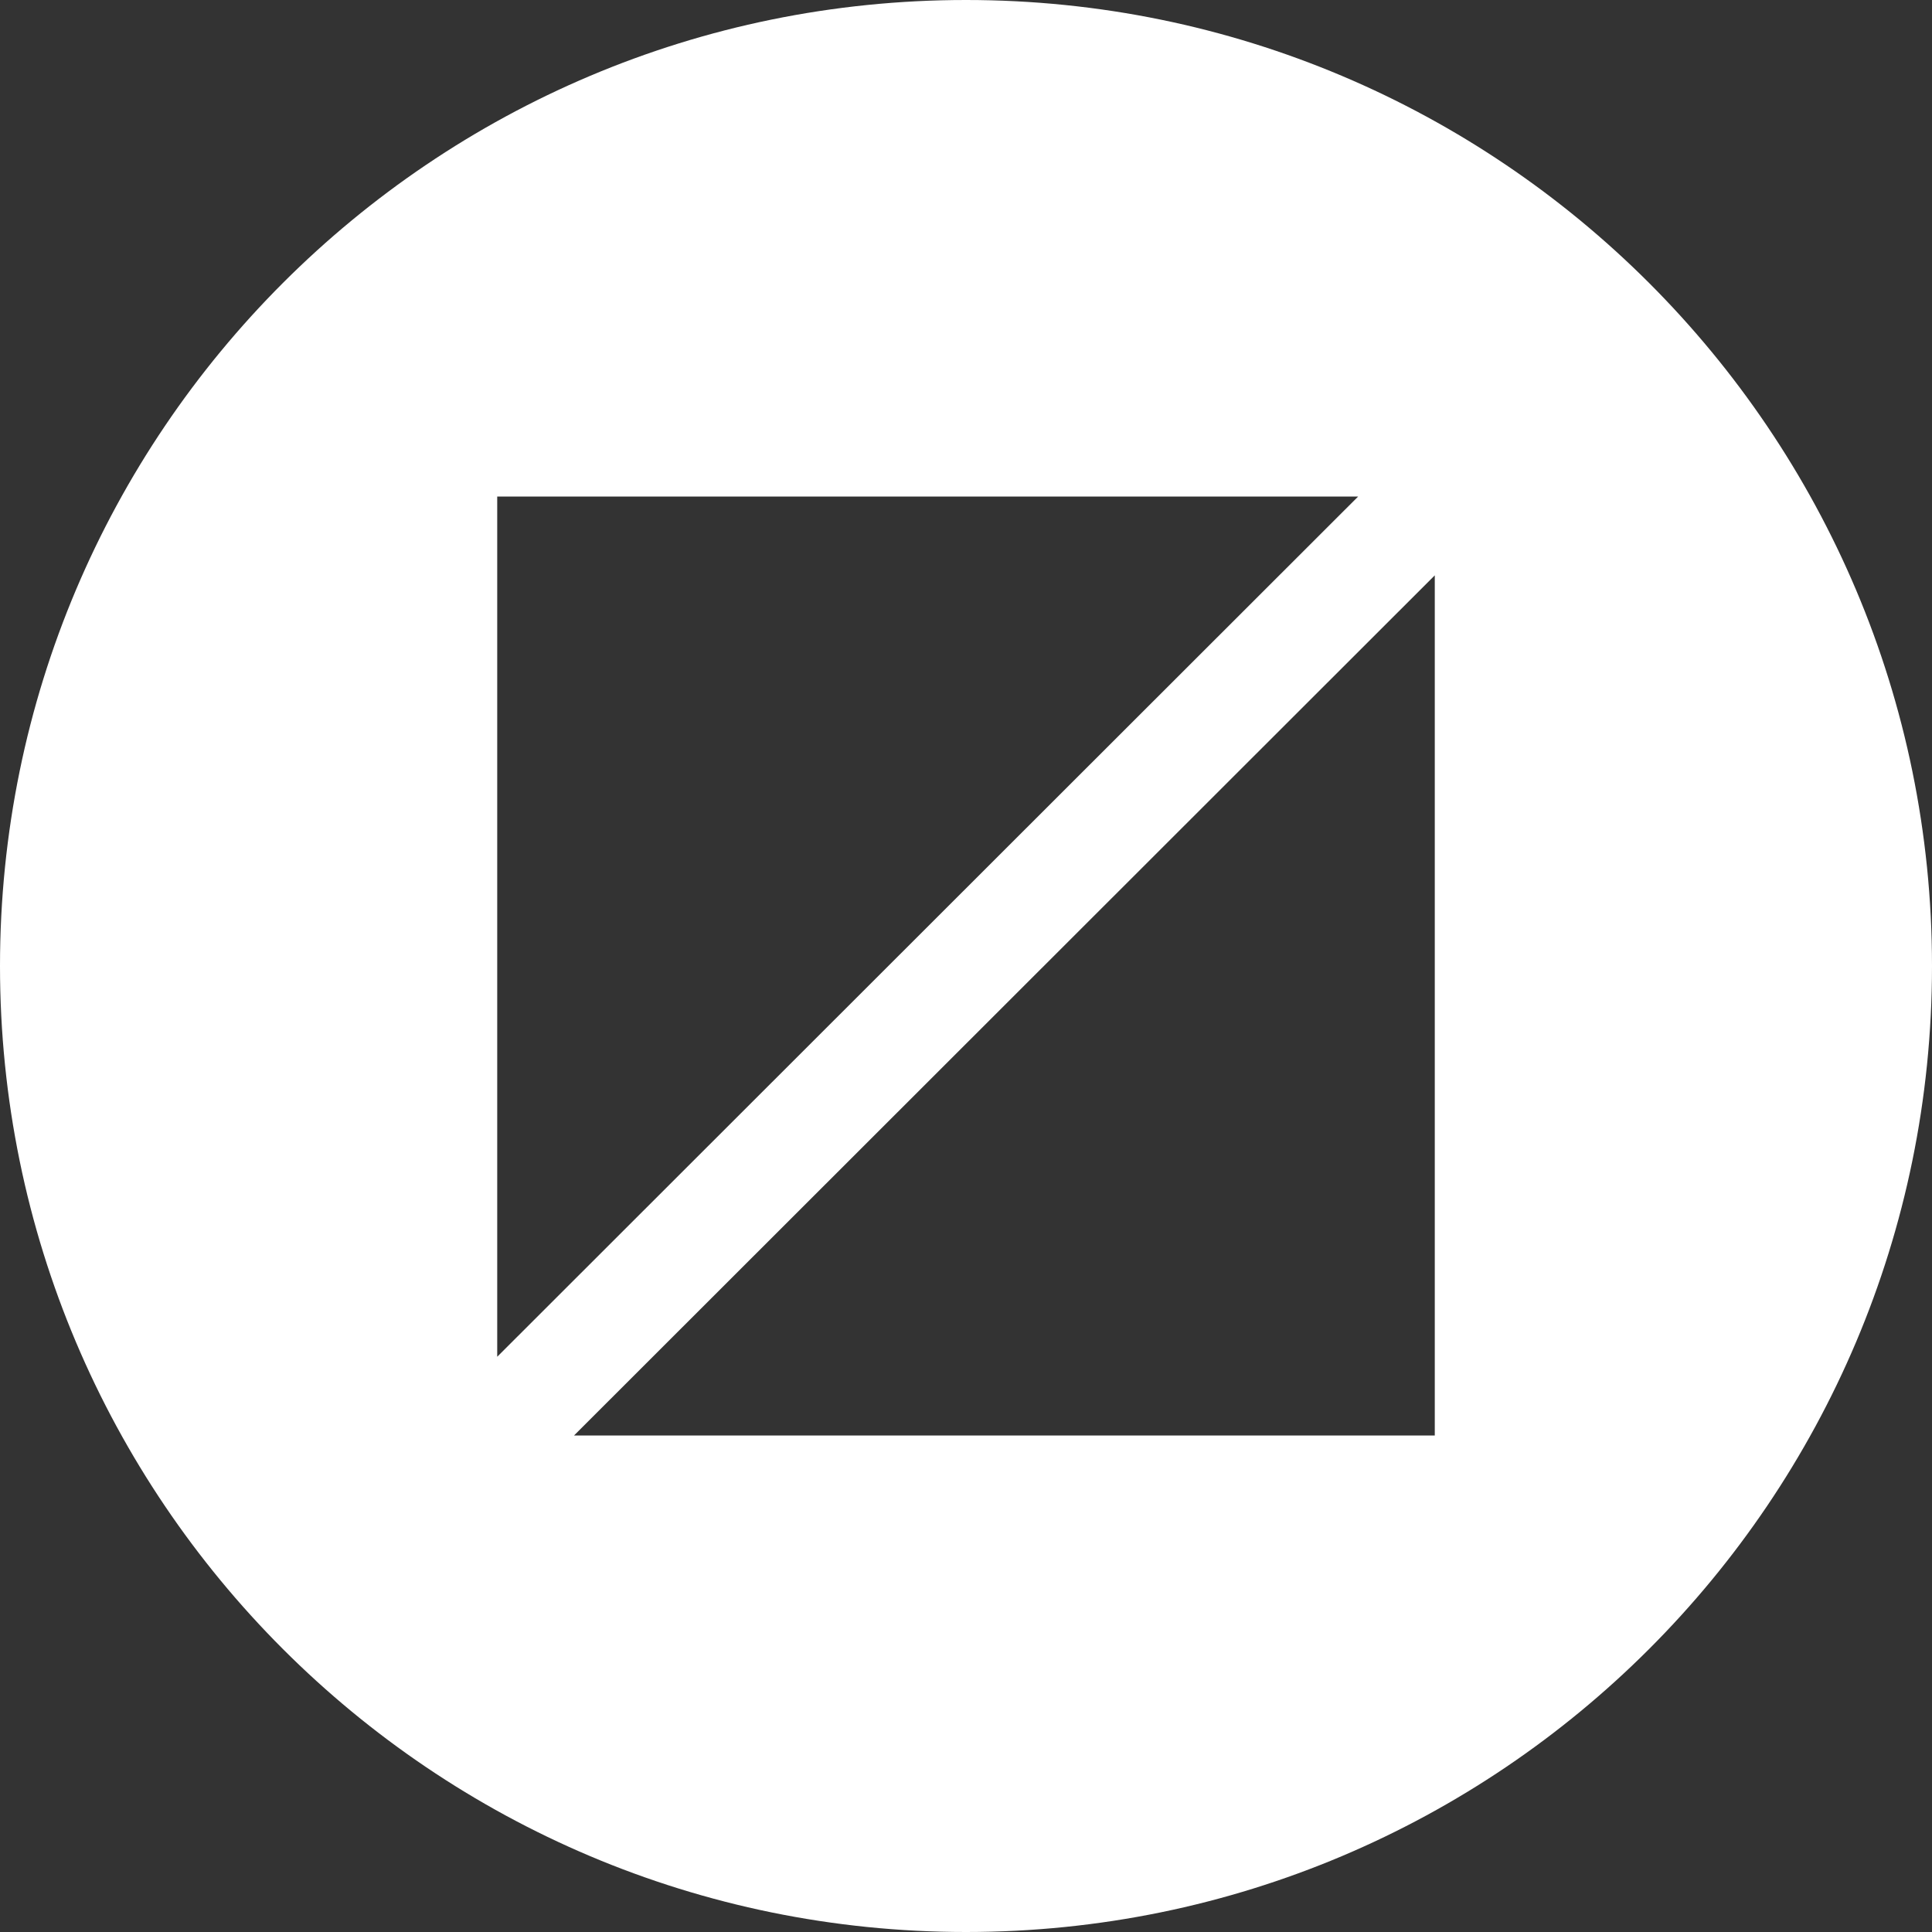
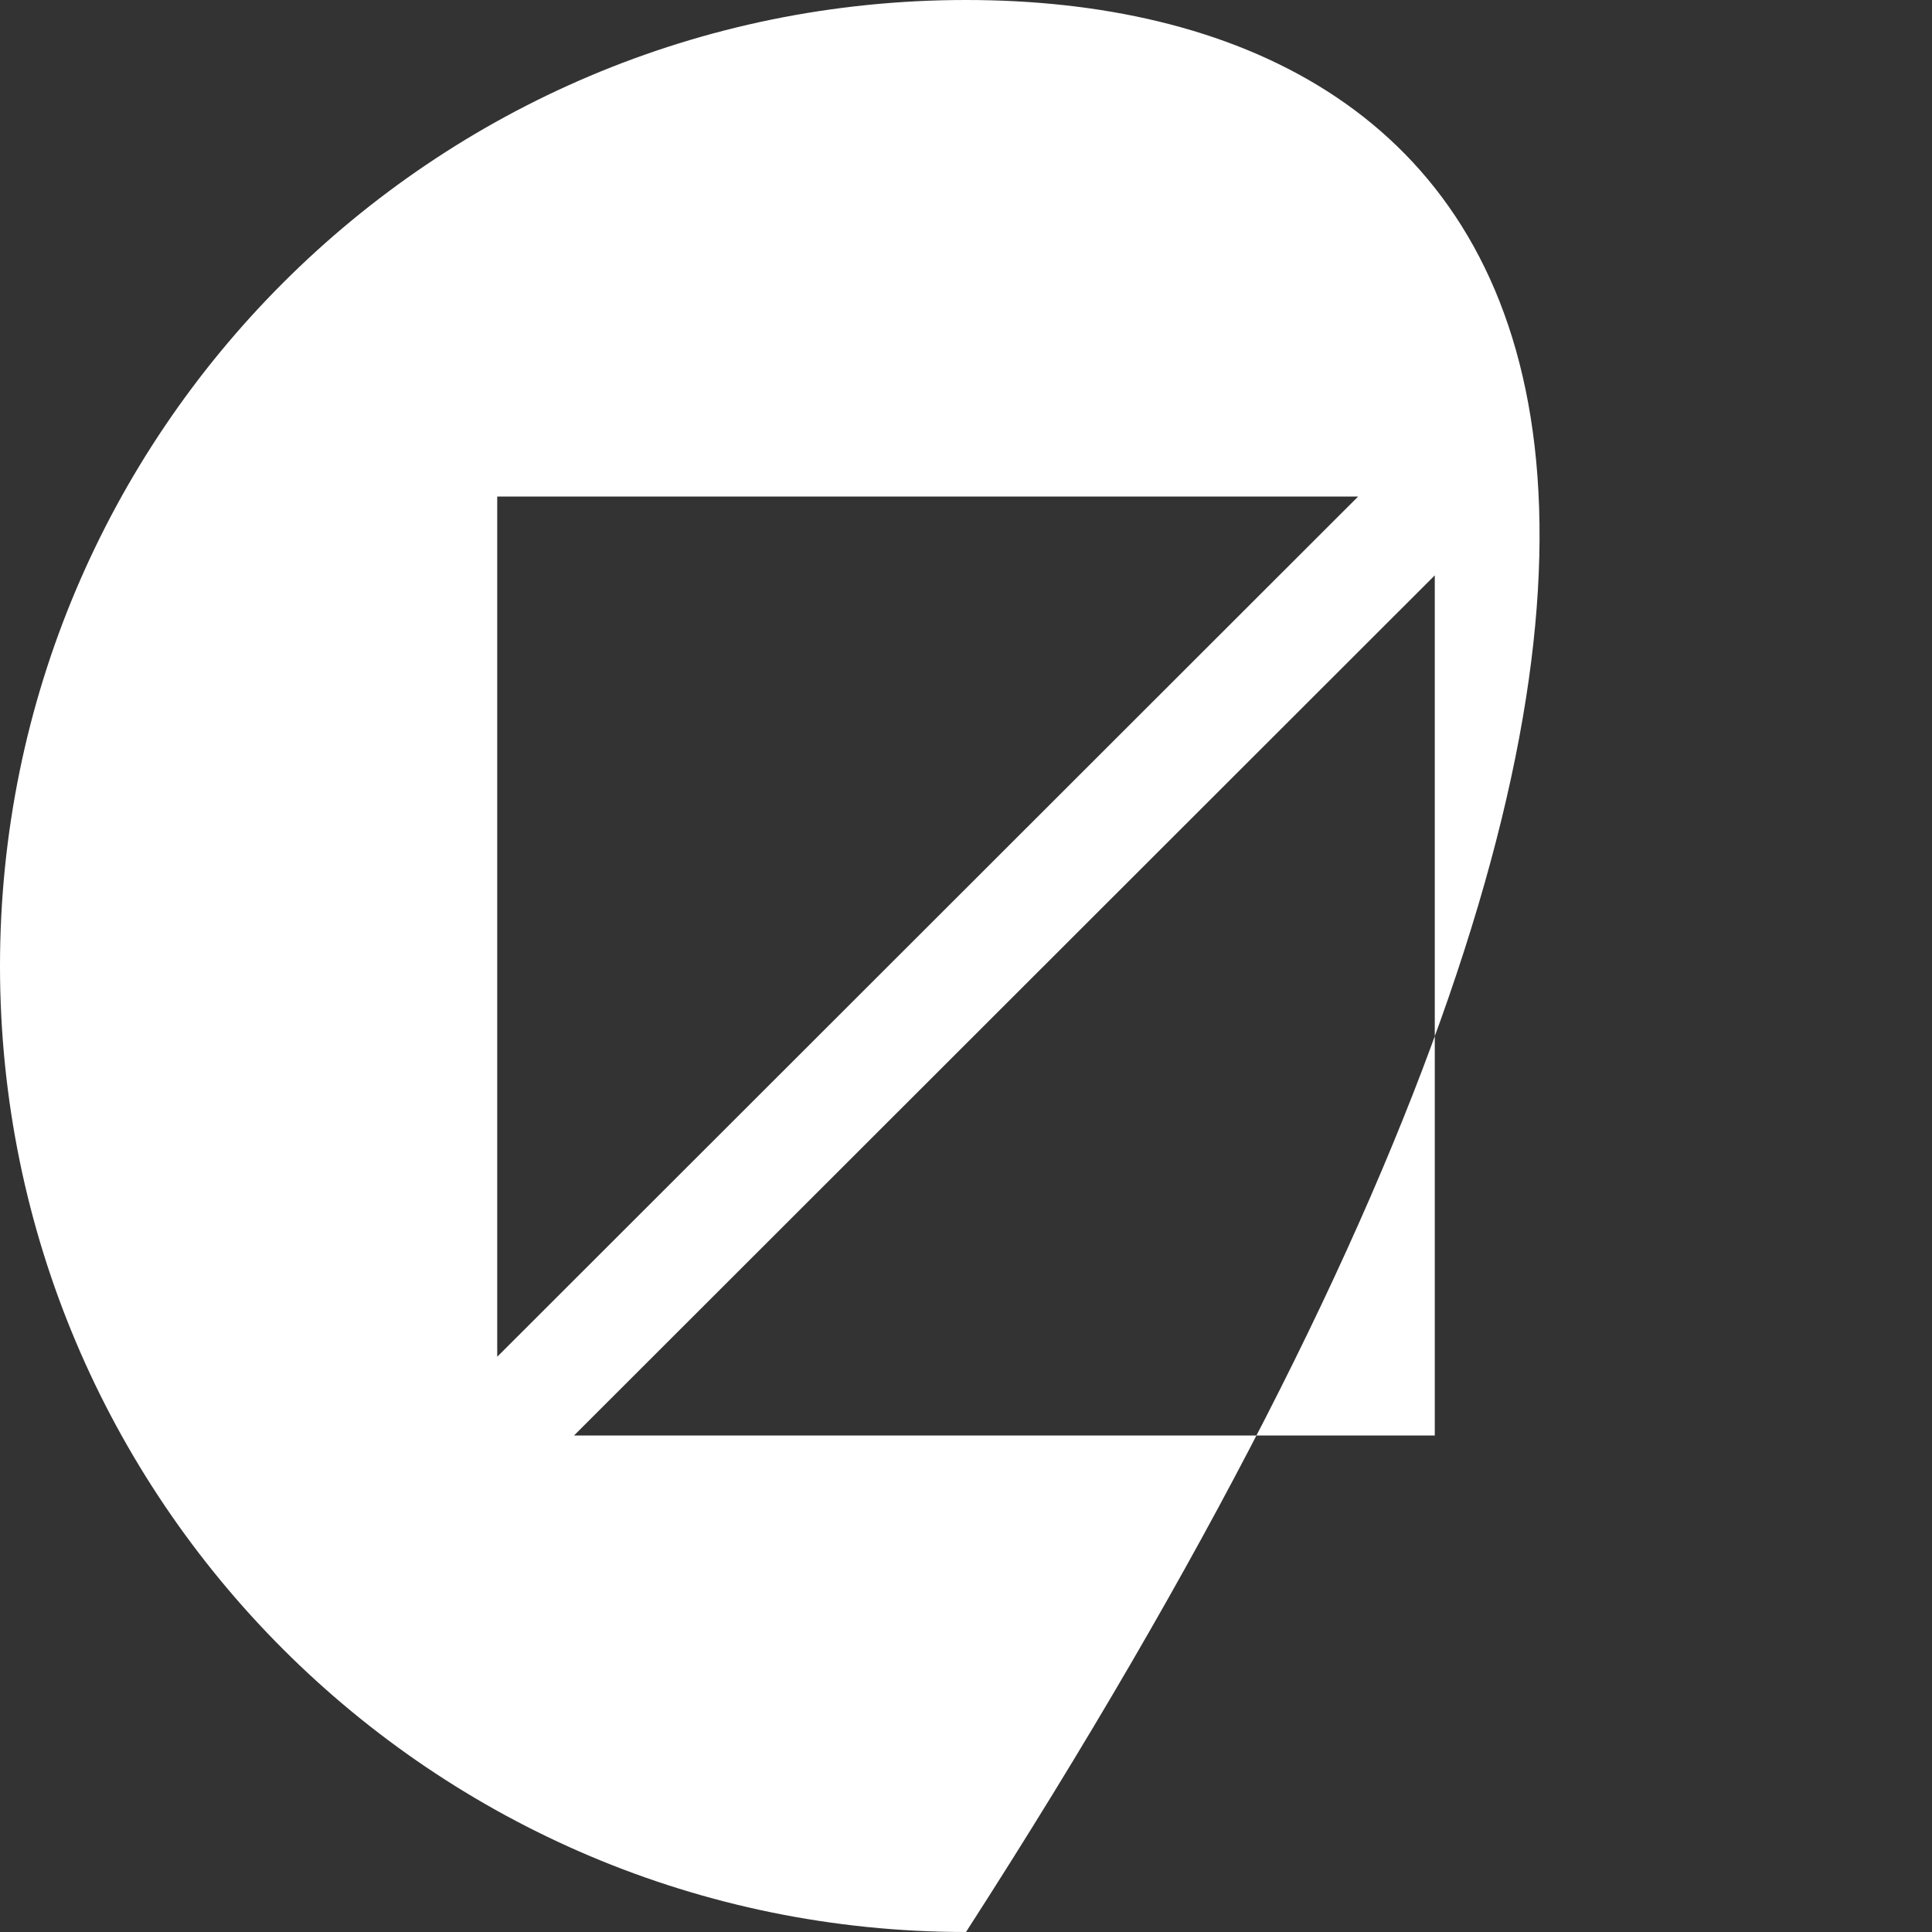
<svg xmlns="http://www.w3.org/2000/svg" id="Layer_2" data-name="Layer 2" viewBox="0 0 500 500">
  <rect x="0" y="0" width="500" height="500" fill="#333333" stroke="none" />
  <g id="Layer_1-2" data-name="Layer 1">
-     <path d="M250,0h0C111.93,0,0,111.93,0,250H0c0,138.07,111.93,250,250,250h0c138.07,0,250-111.93,250-250h0C500,111.93,388.07,0,250,0Zm-121.32,128.5h222.81l-222.81,222.63V128.5Zm242.63,243H148.56l222.76-222.6v222.6Z" fill="#fff" />
+     <path d="M250,0h0C111.93,0,0,111.93,0,250H0c0,138.07,111.93,250,250,250h0h0C500,111.93,388.07,0,250,0Zm-121.32,128.5h222.81l-222.81,222.63V128.5Zm242.63,243H148.56l222.76-222.6v222.6Z" fill="#fff" />
  </g>
</svg>